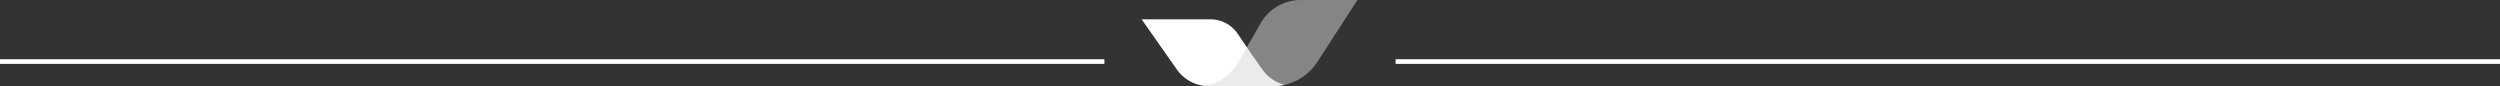
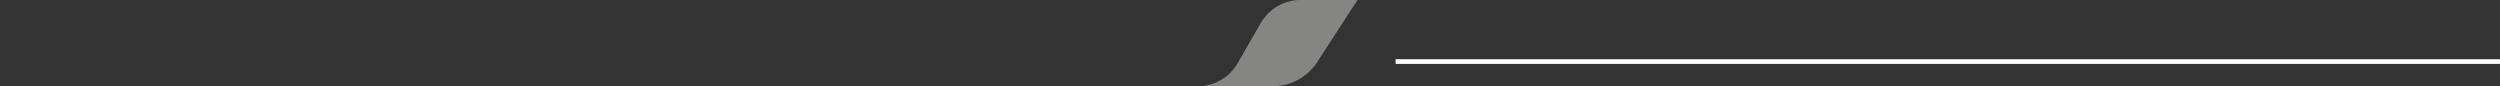
<svg xmlns="http://www.w3.org/2000/svg" width="1073" height="36.989" viewBox="0 0 1073 36.989">
  <rect x="0" y="0" width="1073" height="36.989" fill="#333333" stroke="none" />
  <g id="Gruppe_33" data-name="Gruppe 33" transform="translate(0 -7)">
    <g id="Gruppe_29" data-name="Gruppe 29" transform="translate(490 7)">
-       <path id="Pfad_11" data-name="Pfad 11" d="M289.769,862.116H290l0,0a22.714,22.714,0,0,0,4.835-.569,17.067,17.067,0,0,1-9.639-6.7l-4.483-6.394-.006.011-6.033-8.866a14.12,14.12,0,0,0-11.675-6.177H233.476l15.02,21.426a17.085,17.085,0,0,0,13.989,7.277Z" transform="translate(-233.476 -825.128)" fill="#fff" />
      <path id="Pfad_12" data-name="Pfad 12" d="M351.727,809.584a19.763,19.763,0,0,0-17.125,9.9l-9.9,17.192a19.765,19.765,0,0,1-14.553,9.73,17.086,17.086,0,0,0,2.351.168h27.51l0,0A22.733,22.733,0,0,0,358.86,836.2l17.248-26.618Z" transform="translate(-283.489 -809.584)" fill="#d9d9d6" opacity="0.5" />
    </g>
-     <line id="Linie_16" data-name="Linie 16" x2="474" transform="translate(0 33.423)" fill="none" stroke="#fff" stroke-width="2" />
    <line id="Linie_17" data-name="Linie 17" x2="474" transform="translate(599 33.423)" fill="none" stroke="#fff" stroke-width="2" />
  </g>
</svg>